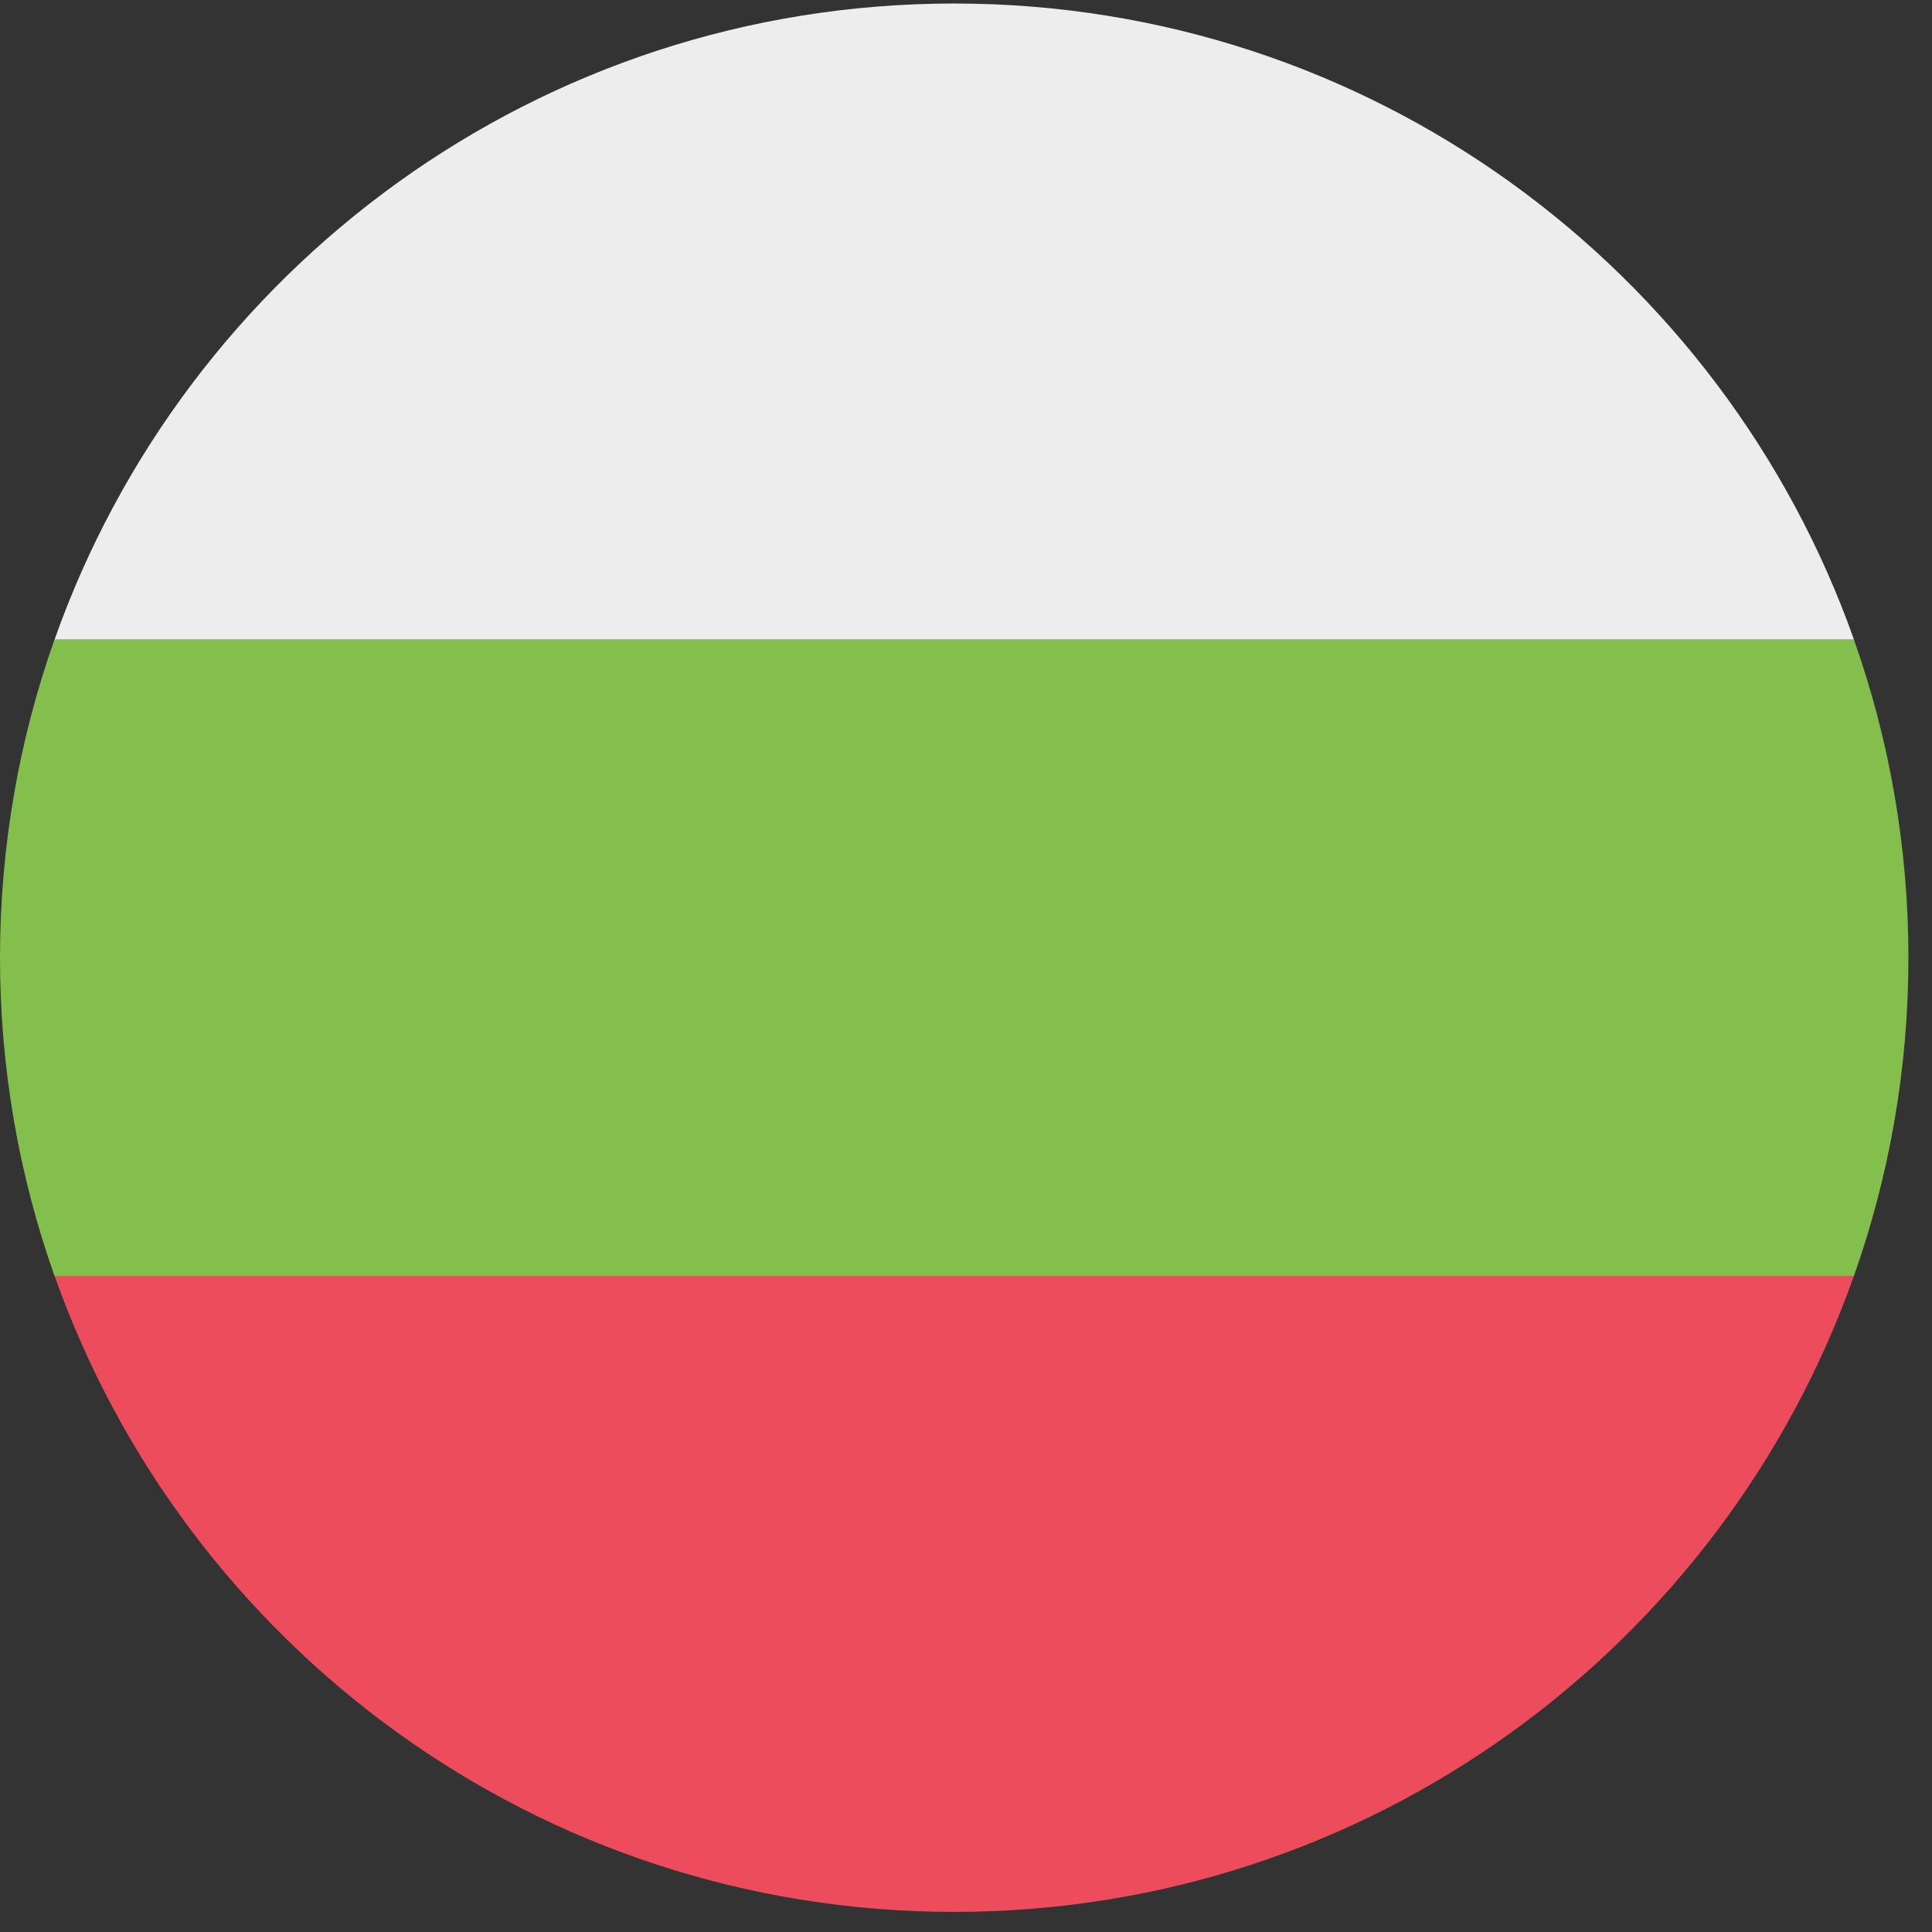
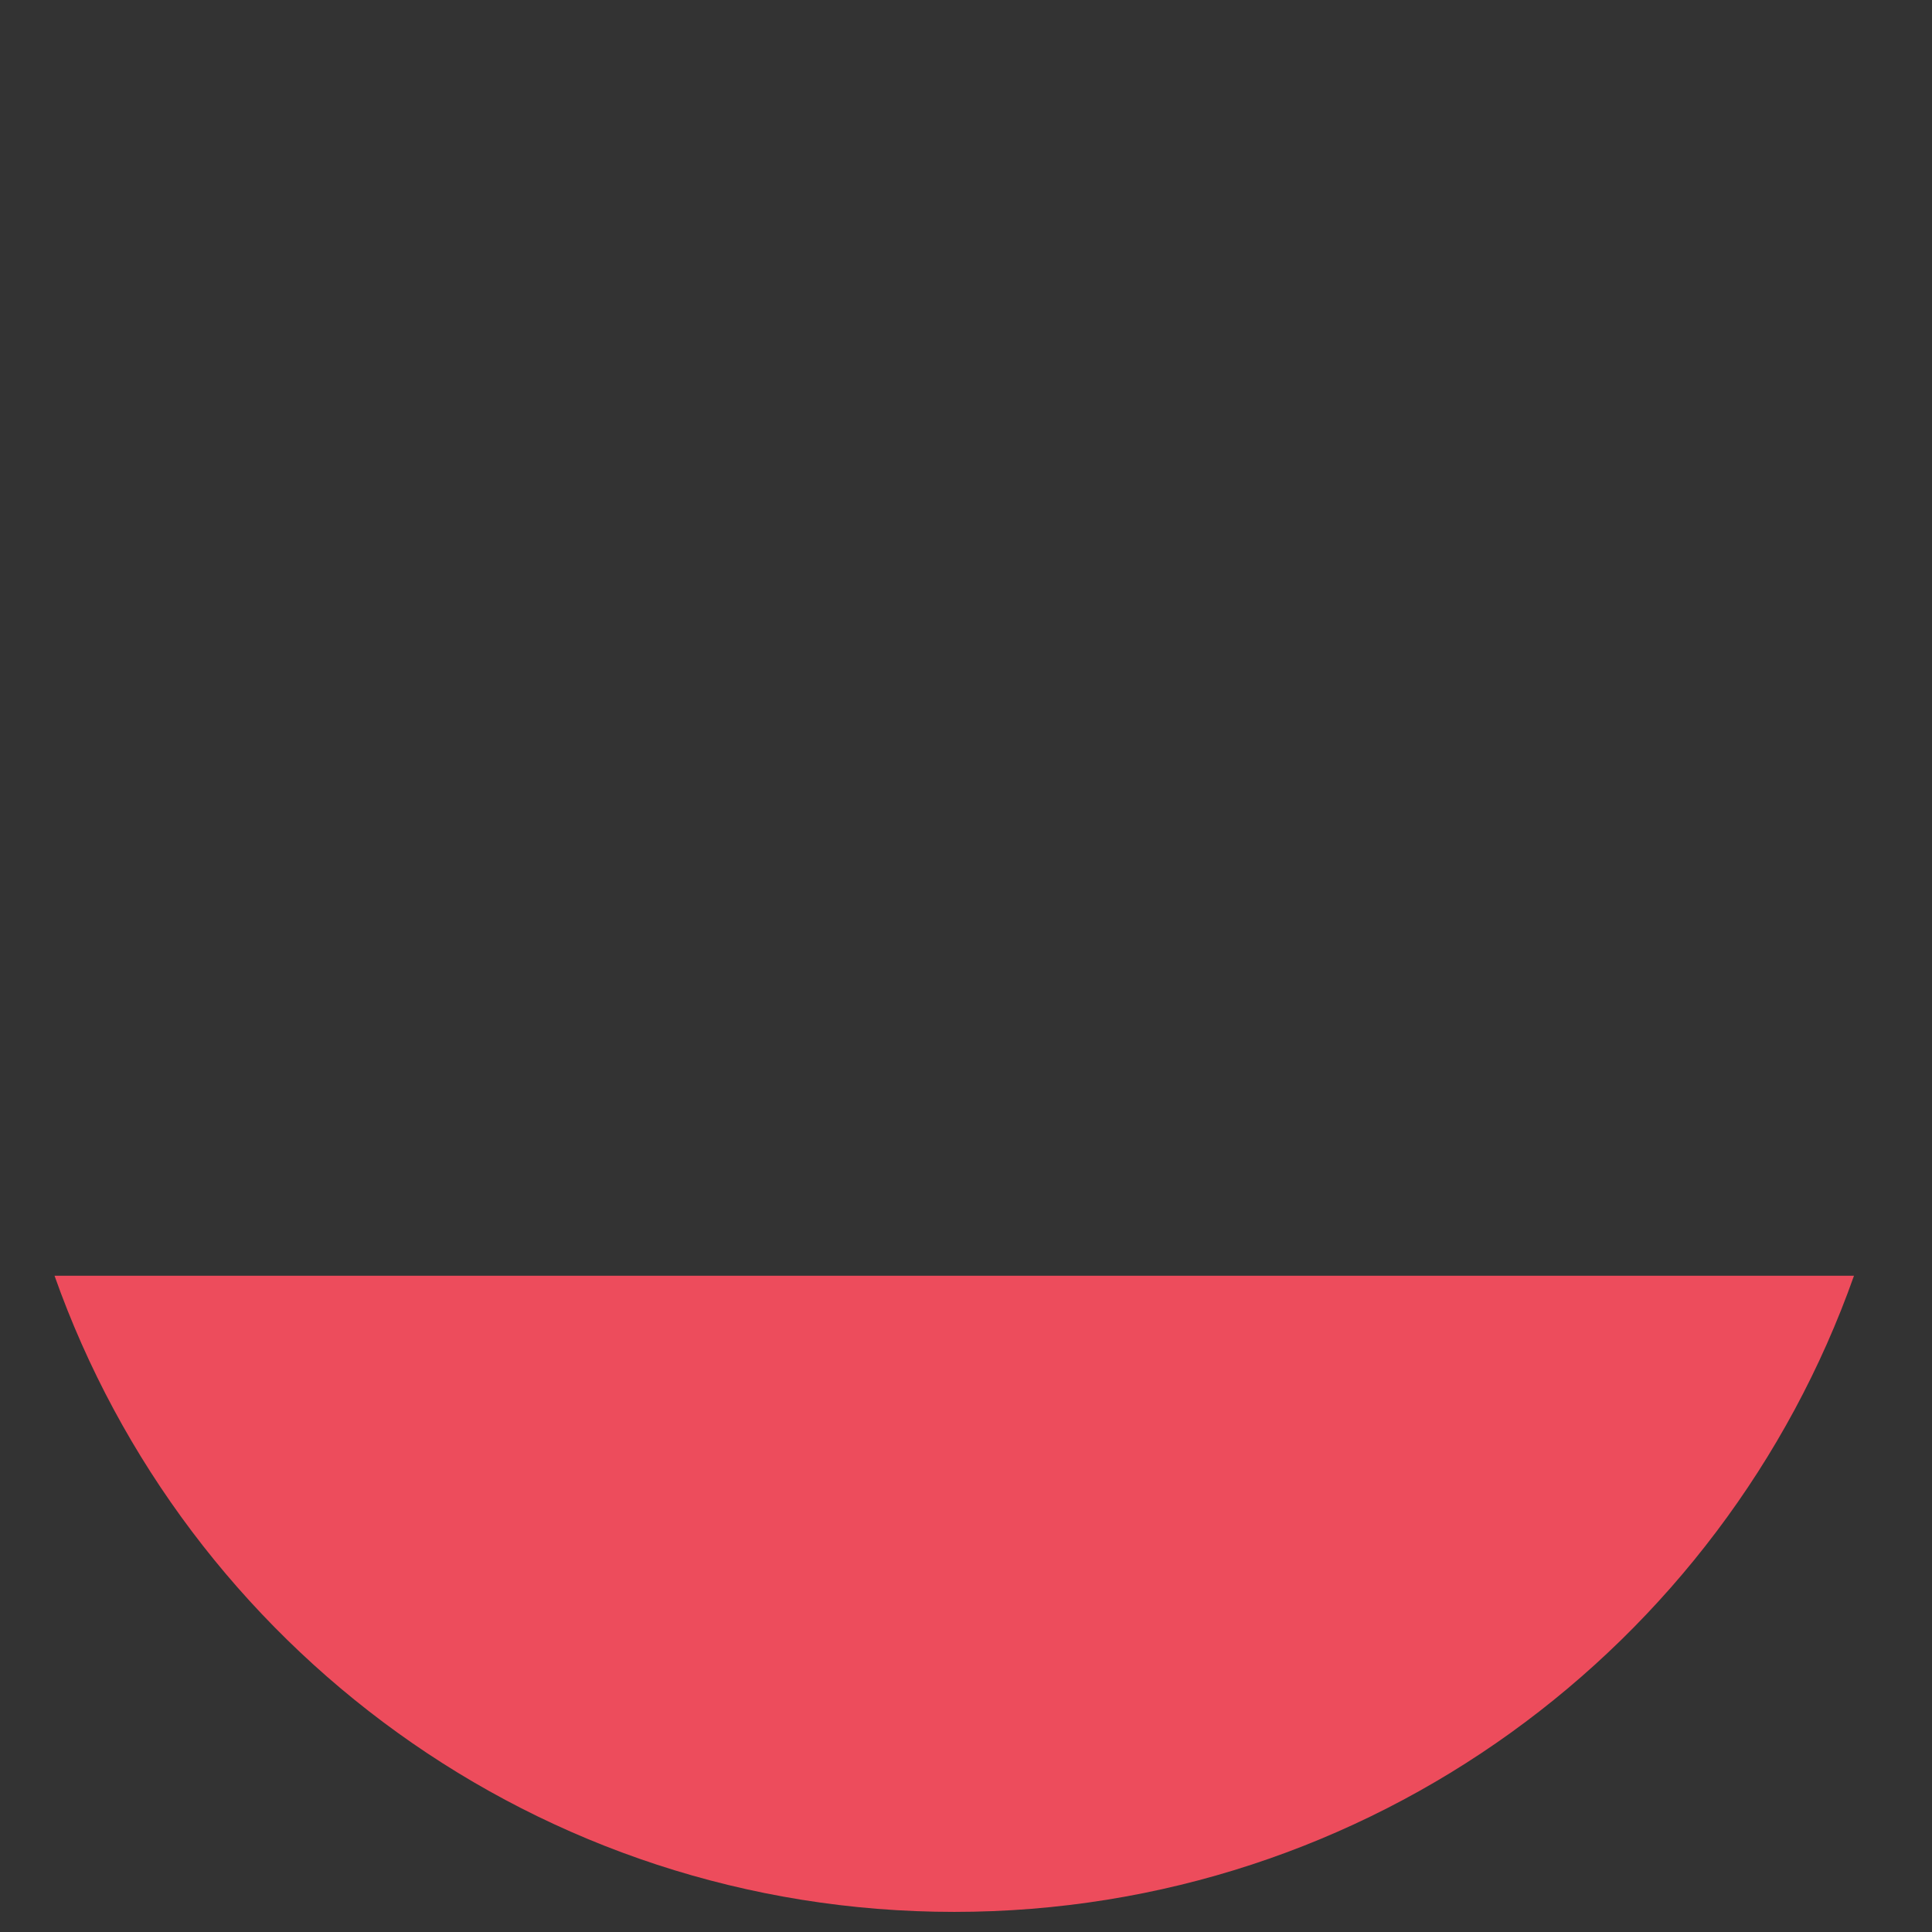
<svg xmlns="http://www.w3.org/2000/svg" width="71" height="71" viewBox="0 0 71 71" fill="none">
  <rect x="0" y="0" width="71" height="71" fill="#333333" stroke="none" />
-   <path d="M35.066 0.129C27.431 0.129 20.369 2.57 14.615 6.71C8.861 10.851 4.409 16.697 2.004 23.507H68.133C65.725 16.697 61.276 10.854 55.519 6.71C49.762 2.567 42.7 0.129 35.066 0.129Z" fill="#EDEDED" />
  <path d="M35.069 70.261C42.703 70.261 49.765 67.82 55.519 63.679C61.273 59.539 65.725 53.693 68.133 46.883H2.004C4.412 53.693 8.861 59.536 14.615 63.679C20.369 67.823 27.434 70.261 35.066 70.261H35.069Z" fill="#ED4C5C" />
-   <path d="M2.002 23.504C1.355 25.334 0.854 27.229 0.516 29.184C0.178 31.135 0 33.143 0 35.196C0 37.248 0.178 39.253 0.516 41.208C0.854 43.159 1.355 45.058 2.002 46.888H68.131C68.778 45.058 69.279 43.162 69.617 41.208C69.956 39.256 70.133 37.248 70.133 35.196C70.133 33.143 69.956 31.138 69.617 29.184C69.279 27.232 68.778 25.334 68.131 23.504H2.002Z" fill="#84BF4D" />
</svg>